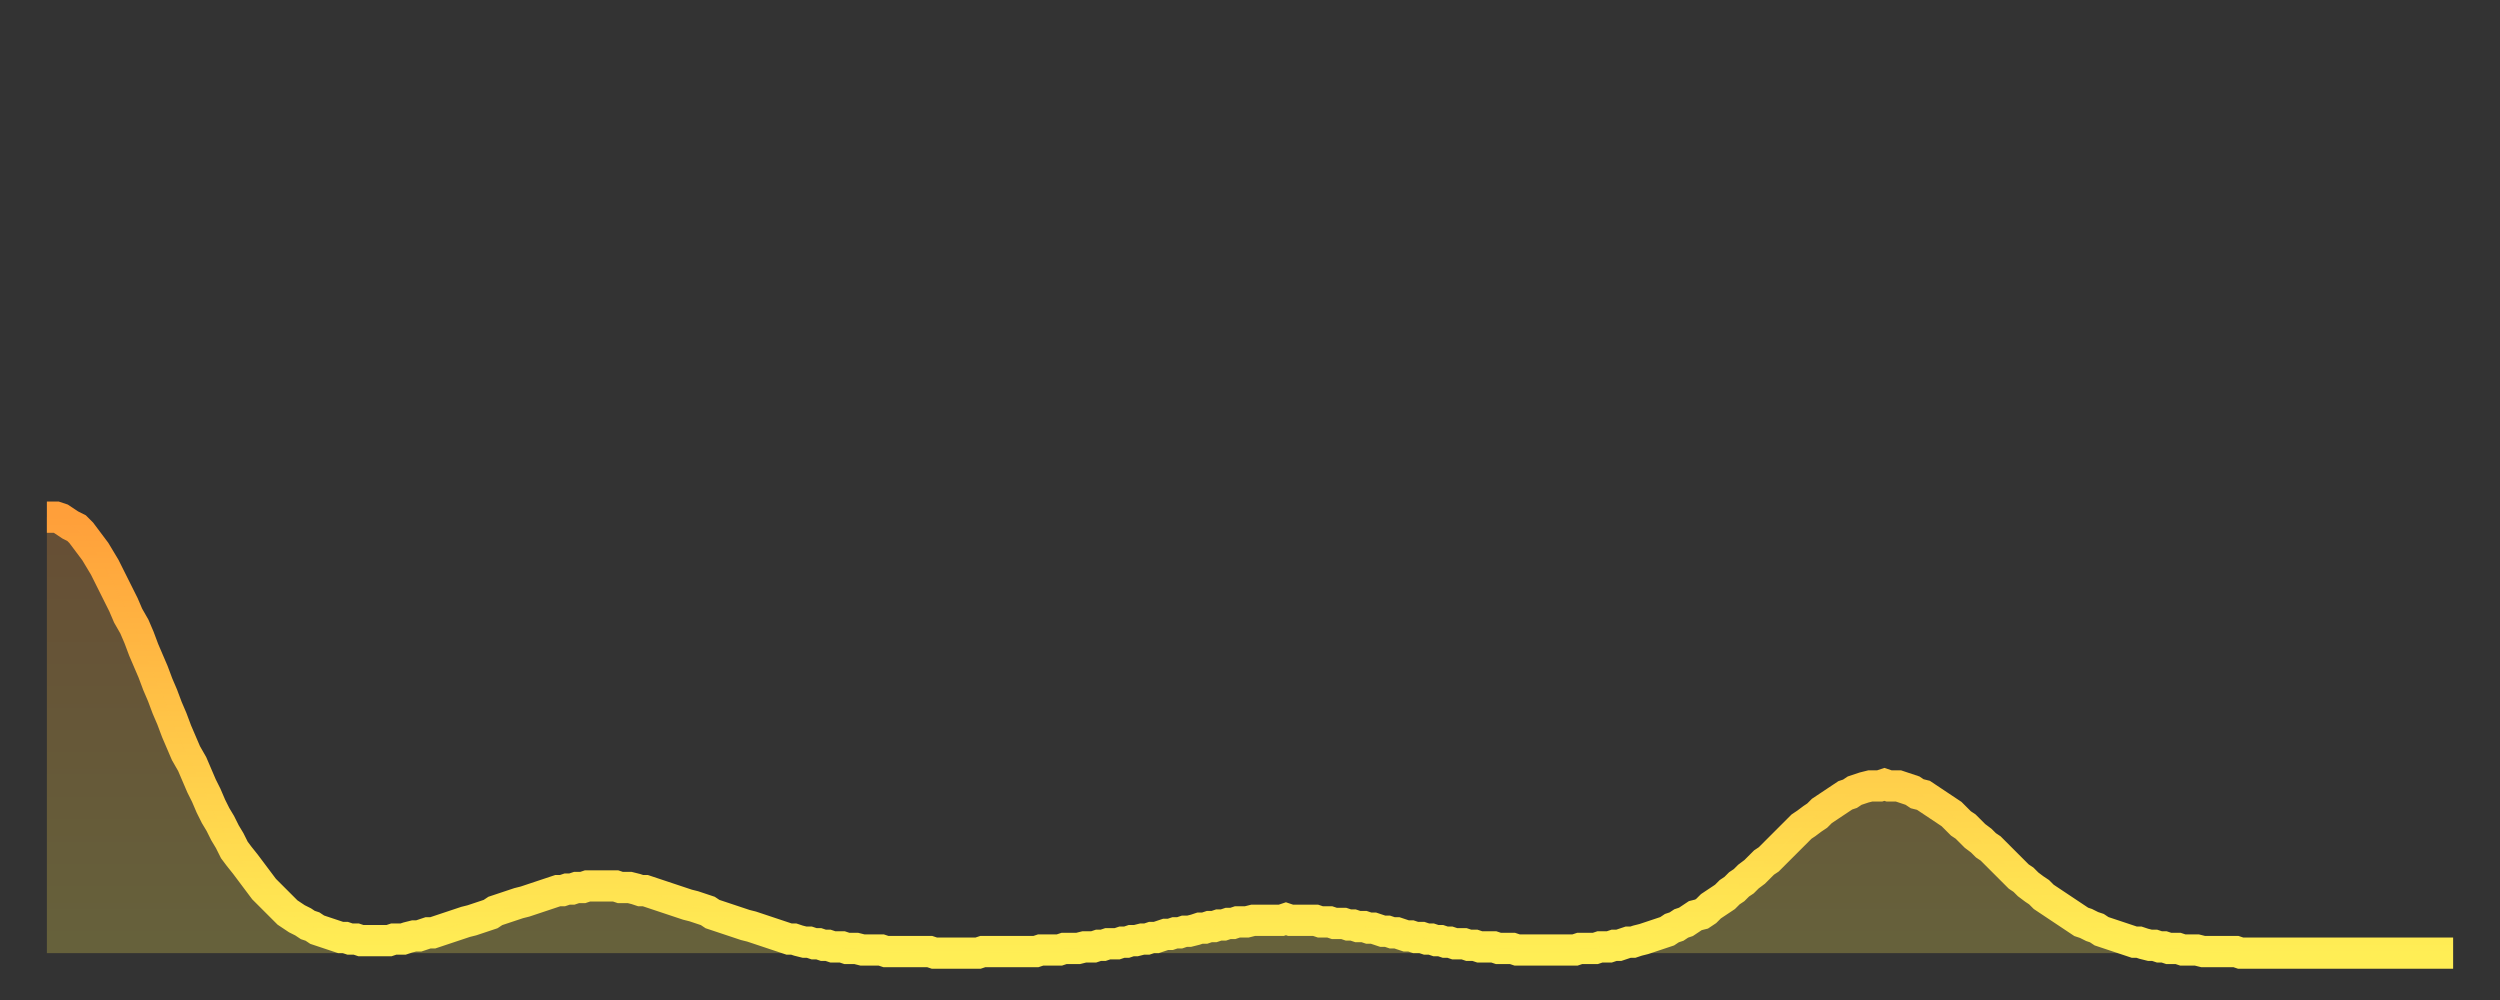
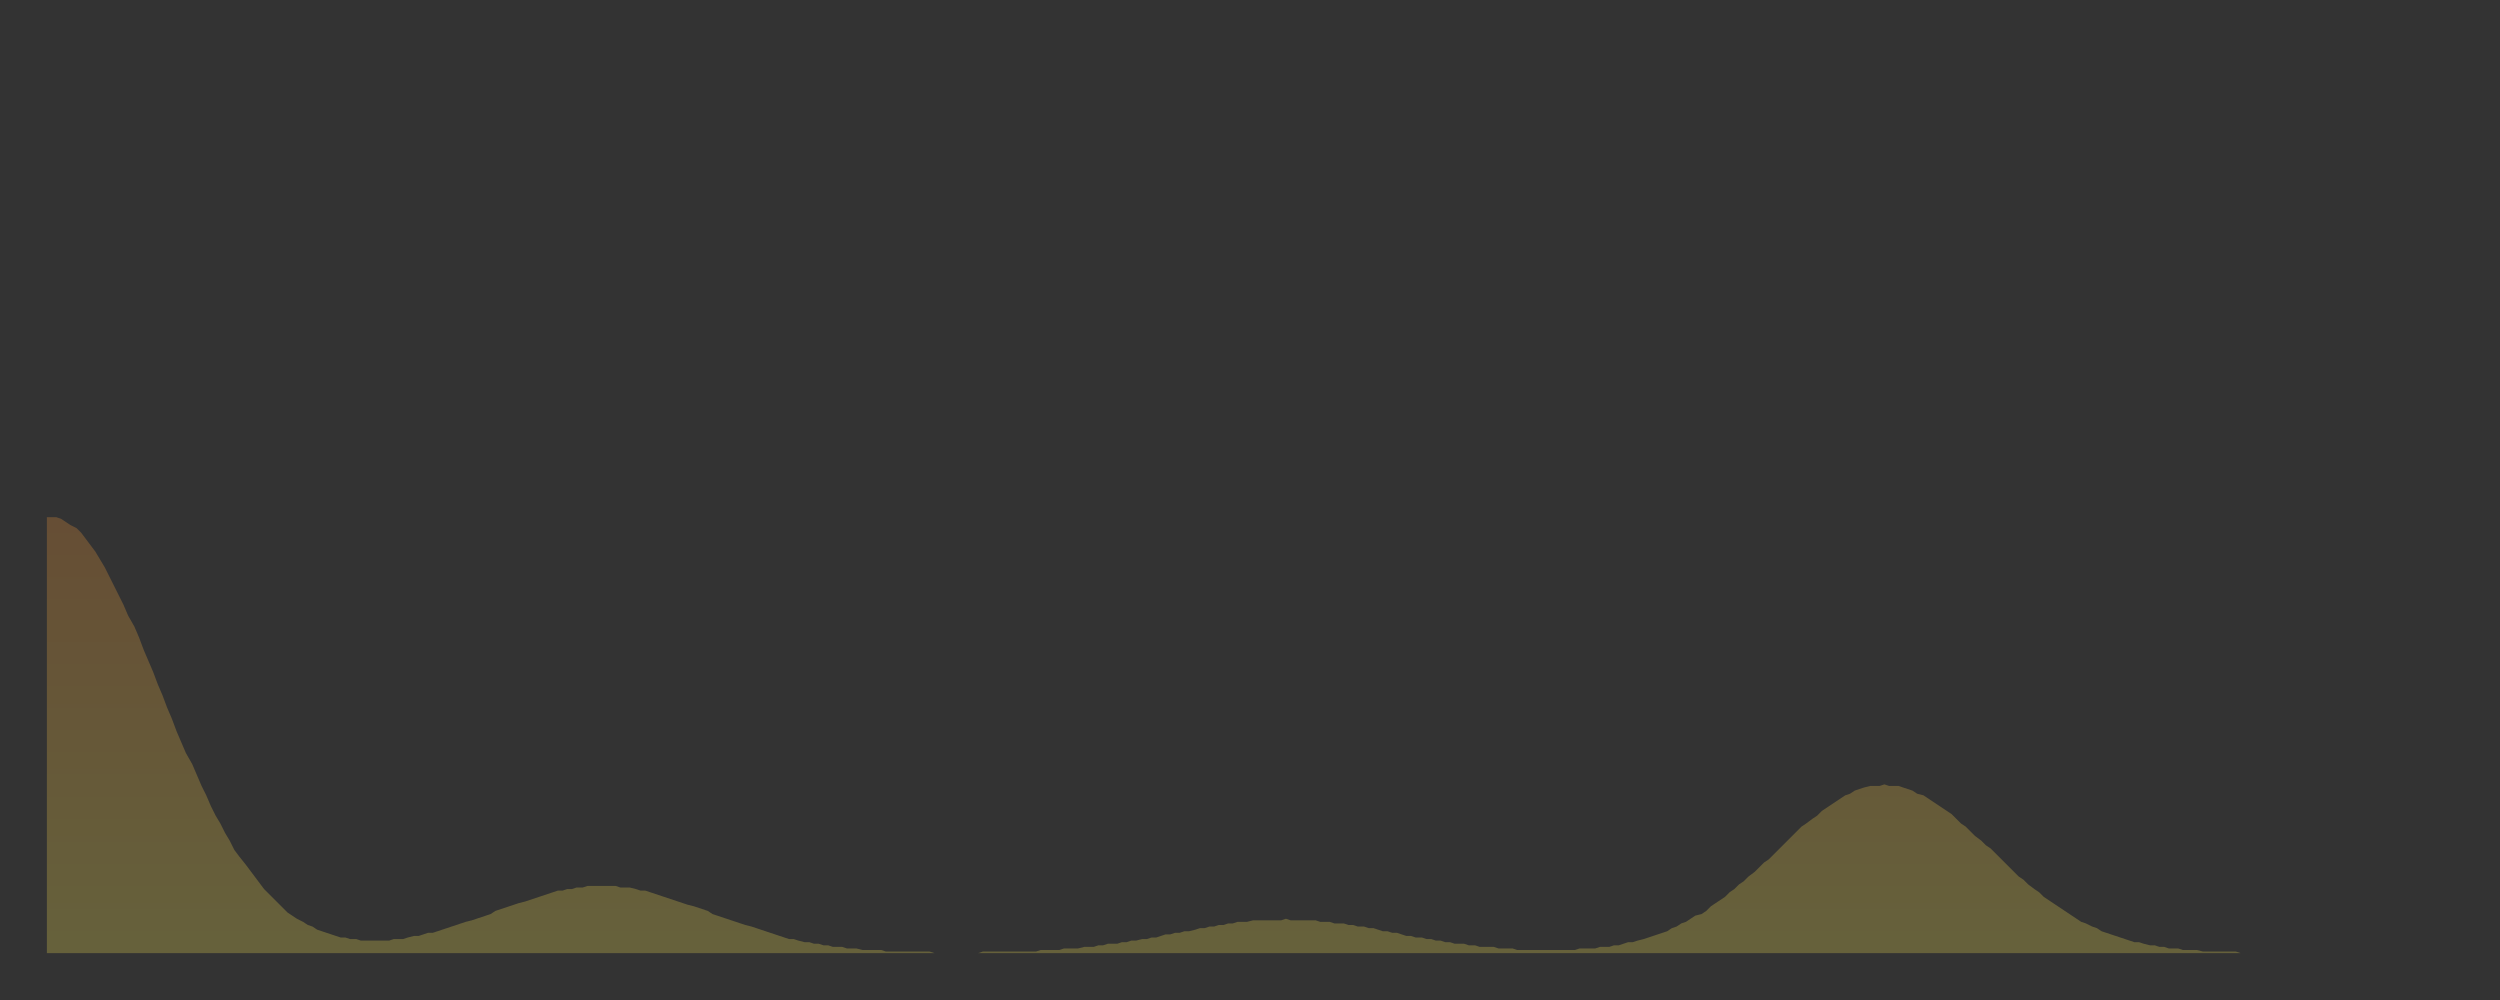
<svg xmlns="http://www.w3.org/2000/svg" baseProfile="full" height="64" version="1.1" width="160">
  <rect width="100%" height="100%" fill="#333333" stroke="none" />
  <defs>
    <linearGradient id="id12300" x1="0" x2="0" y1="0" y2="1">
      <stop offset="0%" stop-color="#ff9f3a" />
      <stop offset="50%" stop-color="#ffc748" />
      <stop offset="100%" stop-color="#ffee55" />
    </linearGradient>
  </defs>
  <g transform="translate(3,3)">
    <g>
-       <path d="M 0.0 30.1 0.3 30.1 0.6 30.1 0.9 30.2 1.2 30.4 1.5 30.6 1.9 30.8 2.2 31.1 2.5 31.5 2.8 31.9 3.1 32.3 3.4 32.8 3.7 33.3 4.0 33.9 4.3 34.5 4.6 35.1 4.9 35.7 5.2 36.4 5.6 37.1 5.9 37.8 6.2 38.6 6.5 39.3 6.8 40.0 7.1 40.8 7.4 41.5 7.7 42.3 8.0 43.0 8.3 43.8 8.6 44.5 8.9 45.2 9.3 45.9 9.6 46.6 9.9 47.3 10.2 47.9 10.5 48.6 10.8 49.2 11.1 49.7 11.4 50.3 11.7 50.8 12.0 51.4 12.3 51.8 12.7 52.3 13.0 52.7 13.3 53.1 13.6 53.5 13.9 53.9 14.2 54.2 14.5 54.5 14.8 54.8 15.1 55.1 15.4 55.4 15.7 55.6 16.0 55.8 16.4 56.0 16.7 56.2 17.0 56.3 17.3 56.5 17.6 56.6 17.9 56.7 18.2 56.8 18.5 56.9 18.8 57.0 19.1 57.0 19.4 57.1 19.8 57.1 20.1 57.2 20.4 57.2 20.7 57.2 21.0 57.2 21.3 57.2 21.6 57.2 21.9 57.2 22.2 57.1 22.5 57.1 22.8 57.1 23.1 57.0 23.5 56.9 23.8 56.9 24.1 56.8 24.4 56.7 24.7 56.7 25.0 56.6 25.3 56.5 25.6 56.4 25.9 56.3 26.2 56.2 26.5 56.1 26.8 56.0 27.2 55.9 27.5 55.8 27.8 55.7 28.1 55.6 28.4 55.5 28.7 55.3 29.0 55.2 29.3 55.1 29.6 55.0 29.9 54.9 30.2 54.8 30.6 54.7 30.9 54.6 31.2 54.5 31.5 54.4 31.8 54.3 32.1 54.2 32.4 54.1 32.7 54.0 33.0 54.0 33.3 53.9 33.6 53.9 33.9 53.8 34.3 53.8 34.6 53.7 34.9 53.7 35.2 53.7 35.5 53.7 35.8 53.7 36.1 53.7 36.4 53.7 36.7 53.8 37.0 53.8 37.3 53.8 37.7 53.9 38.0 54.0 38.3 54.0 38.6 54.1 38.9 54.2 39.2 54.3 39.5 54.4 39.8 54.5 40.1 54.6 40.4 54.7 40.7 54.8 41.0 54.9 41.4 55.0 41.7 55.1 42.0 55.2 42.3 55.3 42.6 55.5 42.9 55.6 43.2 55.7 43.5 55.8 43.8 55.9 44.1 56.0 44.4 56.1 44.7 56.2 45.1 56.3 45.4 56.4 45.7 56.5 46.0 56.6 46.3 56.7 46.6 56.8 46.9 56.9 47.2 57.0 47.5 57.1 47.8 57.1 48.1 57.2 48.5 57.3 48.8 57.3 49.1 57.4 49.4 57.4 49.7 57.5 50.0 57.5 50.3 57.6 50.6 57.6 50.9 57.6 51.2 57.7 51.5 57.7 51.8 57.7 52.2 57.8 52.5 57.8 52.8 57.8 53.1 57.8 53.4 57.8 53.7 57.9 54.0 57.9 54.3 57.9 54.6 57.9 54.9 57.9 55.2 57.9 55.6 57.9 55.9 57.9 56.2 57.9 56.5 57.9 56.8 58.0 57.1 58.0 57.4 58.0 57.7 58.0 58.0 58.0 58.3 58.0 58.6 58.0 58.9 58.0 59.3 58.0 59.6 58.0 59.9 57.9 60.2 57.9 60.5 57.9 60.8 57.9 61.1 57.9 61.4 57.9 61.7 57.9 62.0 57.9 62.3 57.9 62.6 57.9 63.0 57.9 63.3 57.9 63.6 57.8 63.9 57.8 64.2 57.8 64.5 57.8 64.8 57.8 65.1 57.7 65.4 57.7 65.7 57.7 66.0 57.7 66.4 57.6 66.7 57.6 67.0 57.6 67.3 57.5 67.6 57.5 67.9 57.4 68.2 57.4 68.5 57.4 68.8 57.3 69.1 57.3 69.4 57.2 69.7 57.2 70.1 57.1 70.4 57.1 70.7 57.0 71.0 57.0 71.3 56.9 71.6 56.8 71.9 56.8 72.2 56.7 72.5 56.7 72.8 56.6 73.1 56.6 73.5 56.5 73.8 56.4 74.1 56.4 74.4 56.3 74.7 56.3 75.0 56.2 75.3 56.2 75.6 56.1 75.9 56.1 76.2 56.0 76.5 56.0 76.8 56.0 77.2 55.9 77.5 55.9 77.8 55.9 78.1 55.9 78.4 55.9 78.7 55.9 79.0 55.9 79.3 55.8 79.6 55.9 79.9 55.9 80.2 55.9 80.5 55.9 80.9 55.9 81.2 55.9 81.5 56.0 81.8 56.0 82.1 56.0 82.4 56.1 82.7 56.1 83.0 56.1 83.3 56.2 83.6 56.2 83.9 56.3 84.3 56.3 84.6 56.4 84.9 56.4 85.2 56.5 85.5 56.6 85.8 56.6 86.1 56.7 86.4 56.7 86.7 56.8 87.0 56.9 87.3 56.9 87.6 57.0 88.0 57.0 88.3 57.1 88.6 57.1 88.9 57.2 89.2 57.2 89.5 57.3 89.8 57.3 90.1 57.4 90.4 57.4 90.7 57.4 91.0 57.5 91.4 57.5 91.7 57.6 92.0 57.6 92.3 57.6 92.6 57.6 92.9 57.7 93.2 57.7 93.5 57.7 93.8 57.7 94.1 57.8 94.4 57.8 94.7 57.8 95.1 57.8 95.4 57.8 95.7 57.8 96.0 57.8 96.3 57.8 96.6 57.8 96.9 57.8 97.2 57.8 97.5 57.8 97.8 57.8 98.1 57.7 98.4 57.7 98.8 57.7 99.1 57.7 99.4 57.6 99.7 57.6 100.0 57.6 100.3 57.5 100.6 57.5 100.9 57.4 101.2 57.3 101.5 57.3 101.8 57.2 102.2 57.1 102.5 57.0 102.8 56.9 103.1 56.8 103.4 56.7 103.7 56.6 104.0 56.4 104.3 56.3 104.6 56.1 104.9 56.0 105.2 55.8 105.5 55.6 105.9 55.5 106.2 55.3 106.5 55.0 106.8 54.8 107.1 54.6 107.4 54.4 107.7 54.1 108.0 53.9 108.3 53.6 108.6 53.4 108.9 53.1 109.3 52.8 109.6 52.5 109.9 52.2 110.2 52.0 110.5 51.7 110.8 51.4 111.1 51.1 111.4 50.8 111.7 50.5 112.0 50.2 112.3 49.9 112.6 49.7 113.0 49.4 113.3 49.2 113.6 48.9 113.9 48.7 114.2 48.5 114.5 48.3 114.8 48.1 115.1 47.9 115.4 47.8 115.7 47.6 116.0 47.5 116.3 47.4 116.7 47.3 117.0 47.3 117.3 47.3 117.6 47.2 117.9 47.3 118.2 47.3 118.5 47.3 118.8 47.4 119.1 47.5 119.4 47.6 119.7 47.8 120.1 47.9 120.4 48.1 120.7 48.3 121.0 48.5 121.3 48.7 121.6 48.9 121.9 49.1 122.2 49.4 122.5 49.7 122.8 49.9 123.1 50.2 123.4 50.5 123.8 50.8 124.1 51.1 124.4 51.3 124.7 51.6 125.0 51.9 125.3 52.2 125.6 52.5 125.9 52.8 126.2 53.1 126.5 53.3 126.8 53.6 127.2 53.9 127.5 54.1 127.8 54.4 128.1 54.6 128.4 54.8 128.7 55.0 129.0 55.2 129.3 55.4 129.6 55.6 129.9 55.8 130.2 56.0 130.5 56.1 130.9 56.3 131.2 56.4 131.5 56.6 131.8 56.7 132.1 56.8 132.4 56.9 132.7 57.0 133.0 57.1 133.3 57.2 133.6 57.3 133.9 57.3 134.2 57.4 134.6 57.5 134.9 57.5 135.2 57.6 135.5 57.6 135.8 57.7 136.1 57.7 136.4 57.7 136.7 57.8 137.0 57.8 137.3 57.8 137.6 57.8 138.0 57.9 138.3 57.9 138.6 57.9 138.9 57.9 139.2 57.9 139.5 57.9 139.8 57.9 140.1 57.9 140.4 58.0 140.7 58.0 141.0 58.0 141.3 58.0 141.7 58.0 142.0 58.0 142.3 58.0 142.6 58.0 142.9 58.0 143.2 58.0 143.5 58.0 143.8 58.0 144.1 58.0 144.4 58.0 144.7 58.0 145.1 58.0 145.4 58.0 145.7 58.0 146.0 58.0 146.3 58.0 146.6 58.0 146.9 58.0 147.2 58.0 147.5 58.0 147.8 58.0 148.1 58.0 148.4 58.0 148.8 58.0 149.1 58.0 149.4 58.0 149.7 58.0 150.0 58.0 150.3 58.0 150.6 58.0 150.9 58.0 151.2 58.0 151.5 58.0 151.8 58.0 152.1 58.0 152.5 58.0 152.8 58.0 153.1 58.0 153.4 58.0 153.7 58.0 154.0 58.0" fill="none" id="graph-curve" opacity="1" stroke="url(#id12300)" stroke-width="2" />
      <path d="M 0 58 L 0.0 30.1 0.3 30.1 0.6 30.1 0.9 30.2 1.2 30.4 1.5 30.6 1.9 30.8 2.2 31.1 2.5 31.5 2.8 31.9 3.1 32.3 3.4 32.8 3.7 33.3 4.0 33.9 4.3 34.5 4.6 35.1 4.9 35.7 5.2 36.4 5.6 37.1 5.9 37.8 6.2 38.6 6.5 39.3 6.8 40.0 7.1 40.8 7.4 41.5 7.7 42.3 8.0 43.0 8.3 43.8 8.6 44.5 8.9 45.2 9.3 45.9 9.6 46.6 9.9 47.3 10.2 47.9 10.5 48.6 10.8 49.2 11.1 49.7 11.4 50.3 11.7 50.8 12.0 51.4 12.3 51.8 12.7 52.3 13.0 52.7 13.3 53.1 13.6 53.5 13.9 53.9 14.2 54.2 14.5 54.5 14.8 54.8 15.1 55.1 15.4 55.4 15.7 55.6 16.0 55.8 16.4 56.0 16.7 56.2 17.0 56.3 17.3 56.5 17.6 56.6 17.9 56.7 18.2 56.8 18.5 56.9 18.8 57.0 19.1 57.0 19.4 57.1 19.8 57.1 20.1 57.2 20.4 57.2 20.7 57.2 21.0 57.2 21.3 57.2 21.6 57.2 21.9 57.2 22.2 57.1 22.5 57.1 22.8 57.1 23.1 57.0 23.5 56.9 23.8 56.9 24.1 56.8 24.4 56.7 24.7 56.7 25.0 56.6 25.3 56.5 25.6 56.4 25.9 56.3 26.2 56.2 26.5 56.1 26.8 56.0 27.2 55.9 27.5 55.8 27.8 55.7 28.1 55.6 28.4 55.5 28.7 55.3 29.0 55.2 29.3 55.1 29.6 55.0 29.9 54.9 30.2 54.8 30.6 54.7 30.9 54.6 31.2 54.5 31.5 54.4 31.8 54.3 32.1 54.2 32.4 54.1 32.7 54.0 33.0 54.0 33.3 53.9 33.6 53.9 33.9 53.8 34.3 53.8 34.6 53.7 34.9 53.7 35.2 53.7 35.5 53.7 35.8 53.7 36.1 53.7 36.4 53.7 36.7 53.8 37.0 53.8 37.3 53.8 37.7 53.9 38.0 54.0 38.3 54.0 38.6 54.1 38.9 54.2 39.2 54.3 39.5 54.4 39.8 54.5 40.1 54.6 40.4 54.7 40.7 54.8 41.0 54.9 41.4 55.0 41.7 55.1 42.0 55.2 42.3 55.3 42.6 55.5 42.9 55.6 43.2 55.7 43.5 55.8 43.8 55.9 44.1 56.0 44.4 56.1 44.7 56.2 45.1 56.3 45.4 56.4 45.7 56.5 46.0 56.6 46.3 56.7 46.6 56.8 46.9 56.9 47.2 57.0 47.5 57.1 47.8 57.1 48.1 57.2 48.5 57.3 48.8 57.3 49.1 57.4 49.4 57.4 49.7 57.5 50.0 57.5 50.3 57.6 50.6 57.6 50.9 57.6 51.2 57.7 51.5 57.7 51.8 57.7 52.2 57.8 52.5 57.8 52.8 57.8 53.1 57.8 53.4 57.8 53.7 57.9 54.0 57.9 54.3 57.9 54.6 57.9 54.9 57.9 55.2 57.9 55.6 57.9 55.9 57.9 56.2 57.9 56.5 57.9 56.8 58.0 57.1 58.0 57.4 58.0 57.7 58.0 58.0 58.0 58.3 58.0 58.6 58.0 58.9 58.0 59.3 58.0 59.6 58.0 59.9 57.9 60.2 57.9 60.5 57.9 60.8 57.9 61.1 57.9 61.4 57.9 61.7 57.9 62.0 57.9 62.3 57.9 62.6 57.9 63.0 57.9 63.3 57.9 63.6 57.8 63.9 57.8 64.2 57.8 64.5 57.8 64.8 57.8 65.1 57.7 65.4 57.7 65.7 57.7 66.0 57.7 66.4 57.6 66.7 57.6 67.0 57.6 67.3 57.5 67.6 57.5 67.9 57.4 68.2 57.4 68.5 57.4 68.8 57.3 69.1 57.3 69.4 57.2 69.7 57.2 70.1 57.1 70.4 57.1 70.7 57.0 71.0 57.0 71.3 56.9 71.6 56.8 71.9 56.8 72.2 56.7 72.5 56.7 72.8 56.6 73.1 56.6 73.5 56.5 73.8 56.4 74.1 56.4 74.4 56.3 74.7 56.3 75.0 56.2 75.3 56.2 75.6 56.1 75.9 56.1 76.2 56.0 76.5 56.0 76.8 56.0 77.2 55.9 77.5 55.9 77.8 55.9 78.1 55.9 78.4 55.9 78.7 55.9 79.0 55.9 79.3 55.8 79.6 55.9 79.9 55.9 80.2 55.9 80.5 55.9 80.9 55.9 81.2 55.9 81.5 56.0 81.8 56.0 82.1 56.0 82.4 56.1 82.7 56.1 83.0 56.1 83.3 56.2 83.6 56.2 83.9 56.3 84.3 56.3 84.6 56.4 84.9 56.4 85.2 56.5 85.5 56.6 85.8 56.6 86.1 56.7 86.4 56.7 86.7 56.8 87.0 56.9 87.3 56.9 87.6 57.0 88.0 57.0 88.3 57.1 88.6 57.1 88.9 57.2 89.2 57.2 89.5 57.3 89.8 57.3 90.1 57.4 90.4 57.4 90.7 57.4 91.0 57.5 91.4 57.5 91.7 57.6 92.0 57.6 92.3 57.6 92.6 57.6 92.9 57.7 93.2 57.7 93.5 57.7 93.8 57.7 94.1 57.8 94.4 57.8 94.7 57.8 95.1 57.8 95.4 57.8 95.7 57.8 96.0 57.8 96.3 57.8 96.6 57.8 96.9 57.8 97.2 57.8 97.5 57.8 97.8 57.8 98.1 57.7 98.4 57.7 98.8 57.7 99.1 57.7 99.4 57.6 99.7 57.6 100.0 57.6 100.3 57.5 100.6 57.5 100.9 57.4 101.2 57.3 101.5 57.3 101.8 57.2 102.2 57.1 102.5 57.0 102.8 56.9 103.1 56.8 103.4 56.7 103.7 56.6 104.0 56.4 104.3 56.3 104.6 56.1 104.9 56.0 105.2 55.8 105.5 55.6 105.9 55.5 106.2 55.3 106.5 55.0 106.8 54.8 107.1 54.6 107.4 54.4 107.7 54.1 108.0 53.9 108.3 53.6 108.6 53.4 108.9 53.1 109.3 52.8 109.6 52.5 109.9 52.2 110.2 52.0 110.5 51.7 110.8 51.4 111.1 51.1 111.4 50.8 111.7 50.5 112.0 50.2 112.3 49.9 112.6 49.7 113.0 49.4 113.3 49.2 113.6 48.9 113.9 48.7 114.2 48.5 114.5 48.3 114.8 48.1 115.1 47.9 115.4 47.8 115.7 47.6 116.0 47.5 116.3 47.4 116.7 47.3 117.0 47.3 117.3 47.3 117.6 47.2 117.9 47.3 118.2 47.3 118.5 47.3 118.8 47.4 119.1 47.5 119.4 47.6 119.7 47.8 120.1 47.9 120.4 48.1 120.7 48.3 121.0 48.5 121.3 48.7 121.6 48.9 121.9 49.1 122.2 49.4 122.5 49.7 122.8 49.9 123.1 50.2 123.4 50.5 123.8 50.8 124.1 51.1 124.4 51.3 124.7 51.6 125.0 51.9 125.3 52.2 125.6 52.5 125.9 52.8 126.2 53.1 126.5 53.3 126.8 53.6 127.2 53.9 127.5 54.1 127.8 54.4 128.1 54.6 128.4 54.8 128.7 55.0 129.0 55.2 129.3 55.4 129.6 55.6 129.9 55.8 130.2 56.0 130.5 56.1 130.9 56.3 131.2 56.4 131.5 56.6 131.8 56.7 132.1 56.8 132.4 56.9 132.7 57.0 133.0 57.1 133.3 57.2 133.6 57.3 133.9 57.3 134.2 57.4 134.6 57.5 134.9 57.5 135.2 57.6 135.5 57.6 135.8 57.7 136.1 57.7 136.4 57.7 136.7 57.8 137.0 57.8 137.3 57.8 137.6 57.8 138.0 57.9 138.3 57.9 138.6 57.9 138.9 57.9 139.2 57.9 139.5 57.9 139.8 57.9 140.1 57.9 140.4 58.0 140.7 58.0 141.0 58.0 141.3 58.0 141.7 58.0 142.0 58.0 142.3 58.0 142.6 58.0 142.9 58.0 143.2 58.0 143.5 58.0 143.8 58.0 144.1 58.0 144.4 58.0 144.7 58.0 145.1 58.0 145.4 58.0 145.7 58.0 146.0 58.0 146.3 58.0 146.6 58.0 146.9 58.0 147.2 58.0 147.5 58.0 147.8 58.0 148.1 58.0 148.4 58.0 148.8 58.0 149.1 58.0 149.4 58.0 149.7 58.0 150.0 58.0 150.3 58.0 150.6 58.0 150.9 58.0 151.2 58.0 151.5 58.0 151.8 58.0 152.1 58.0 152.5 58.0 152.8 58.0 153.1 58.0 153.4 58.0 153.7 58.0 154.0 58.0 154 58" fill="url(#id12300)" fill-opacity=".25" id="graph-shadow" />
    </g>
  </g>
</svg>